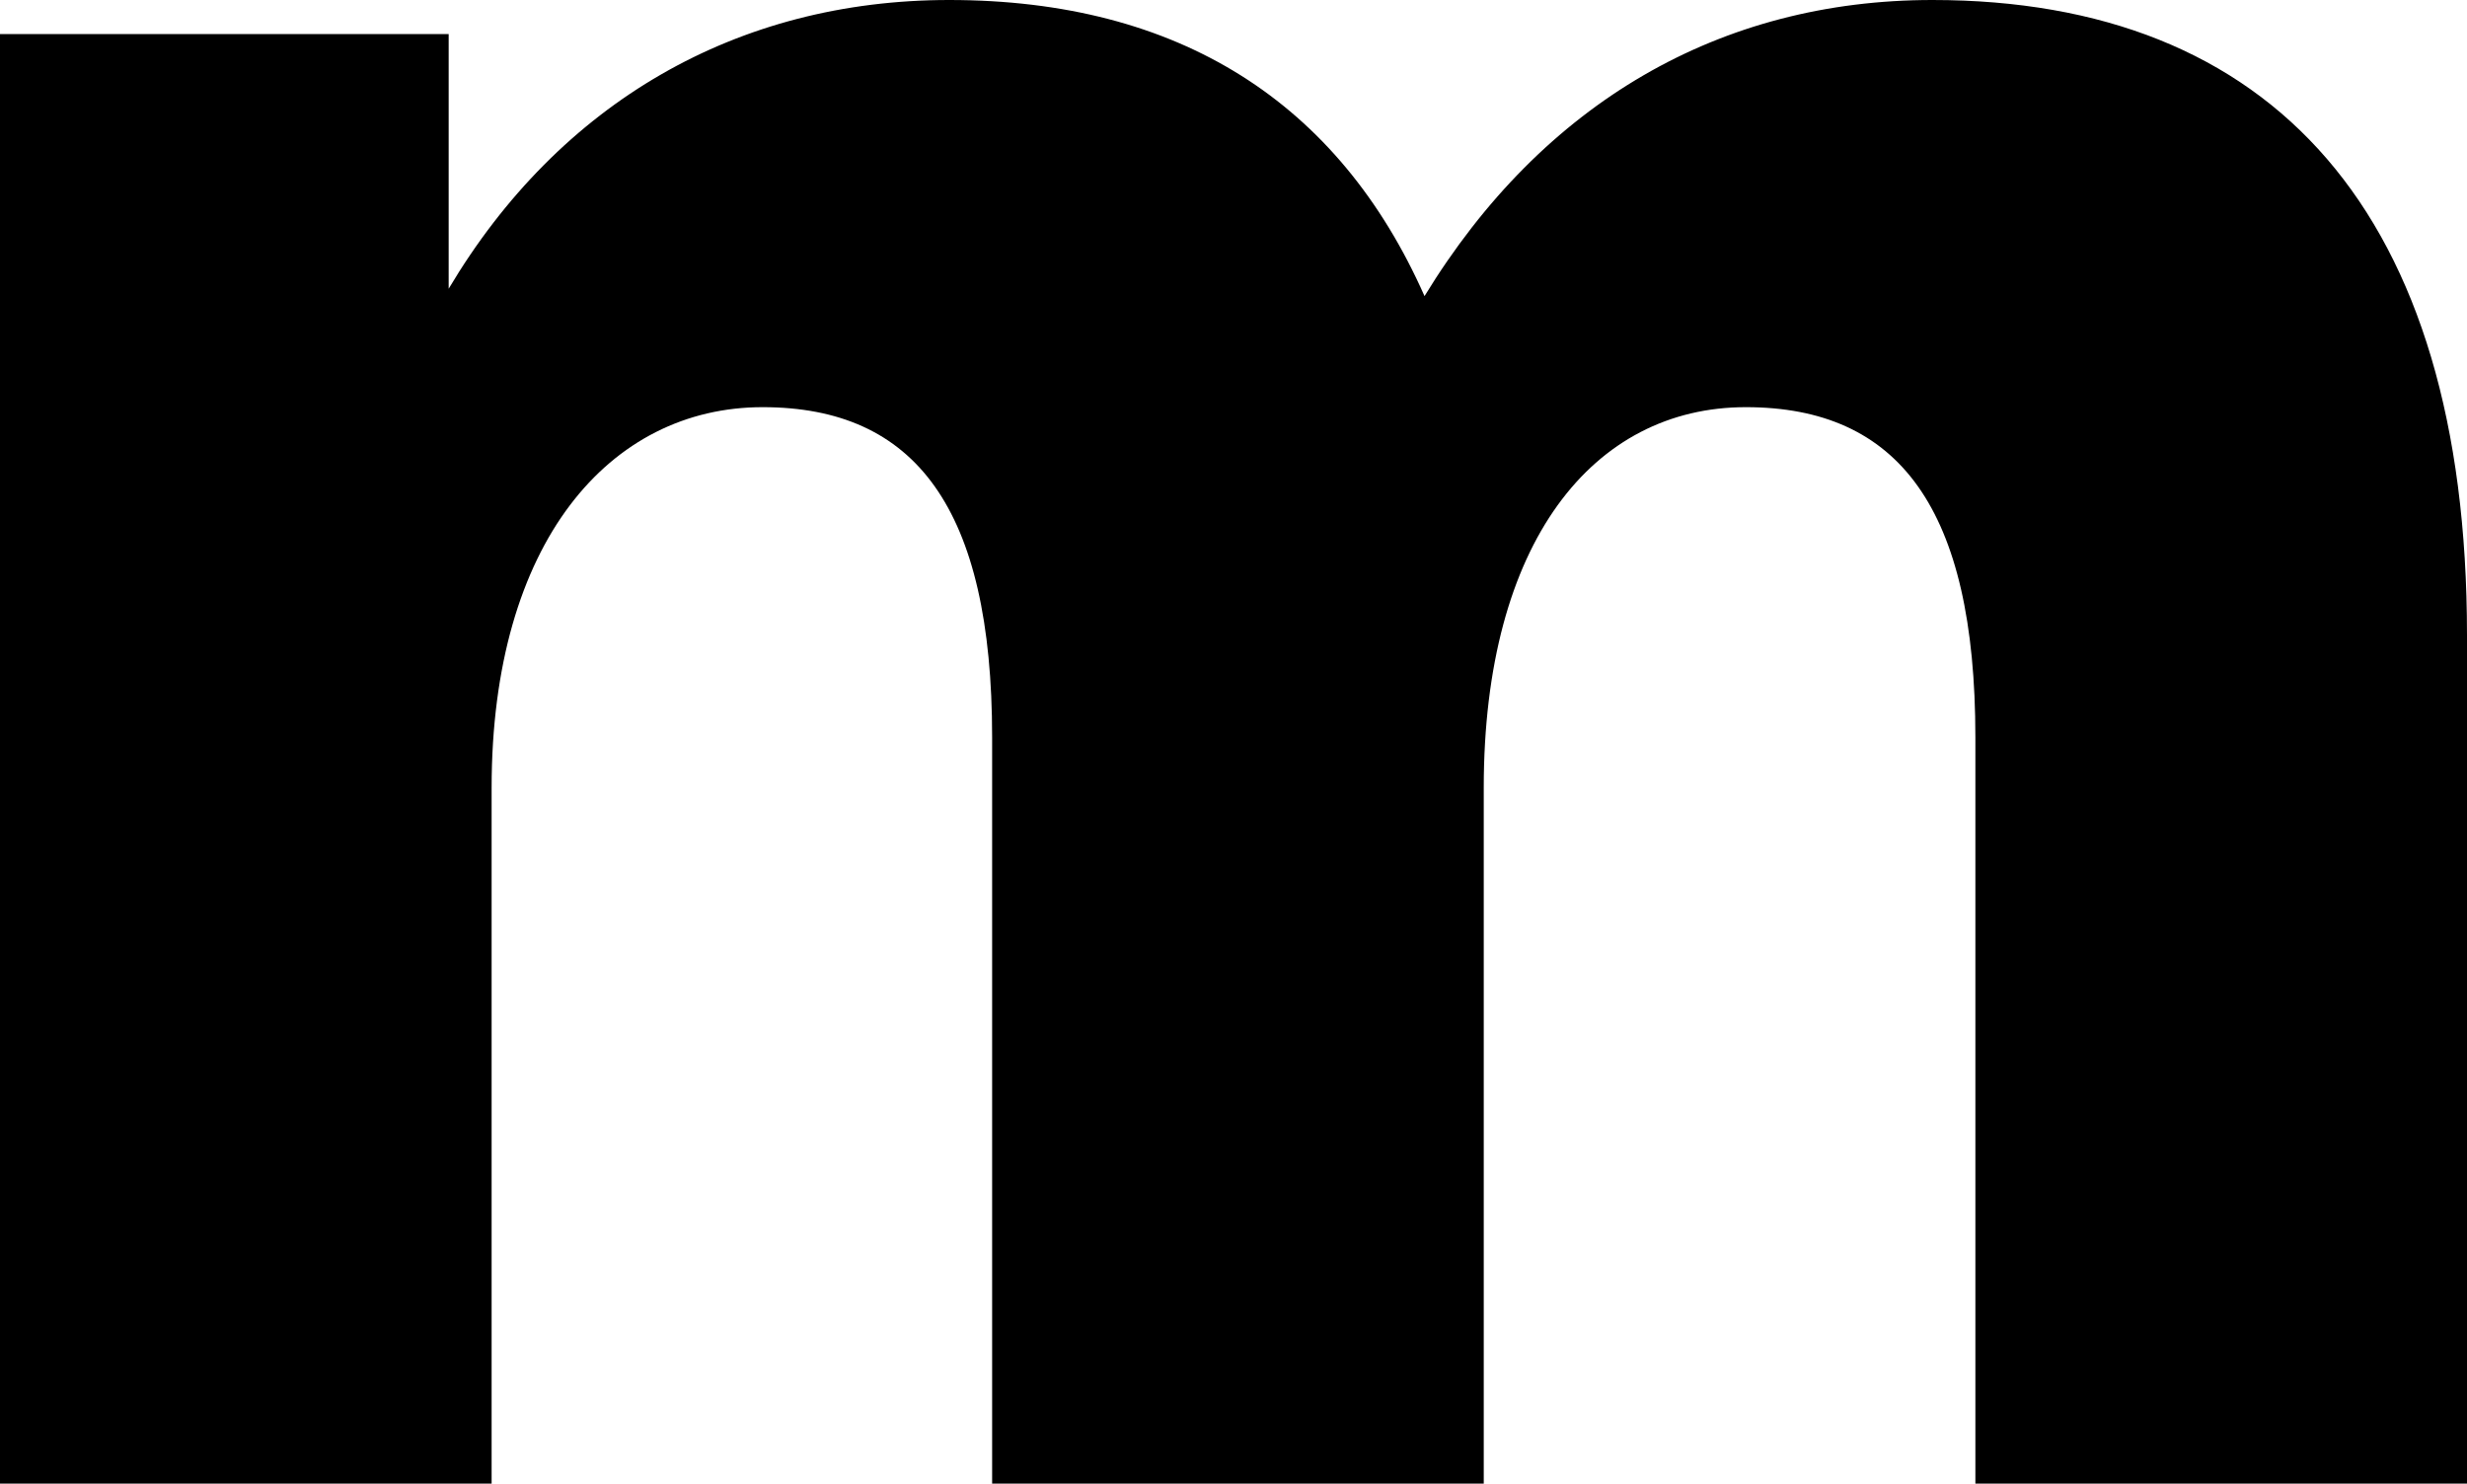
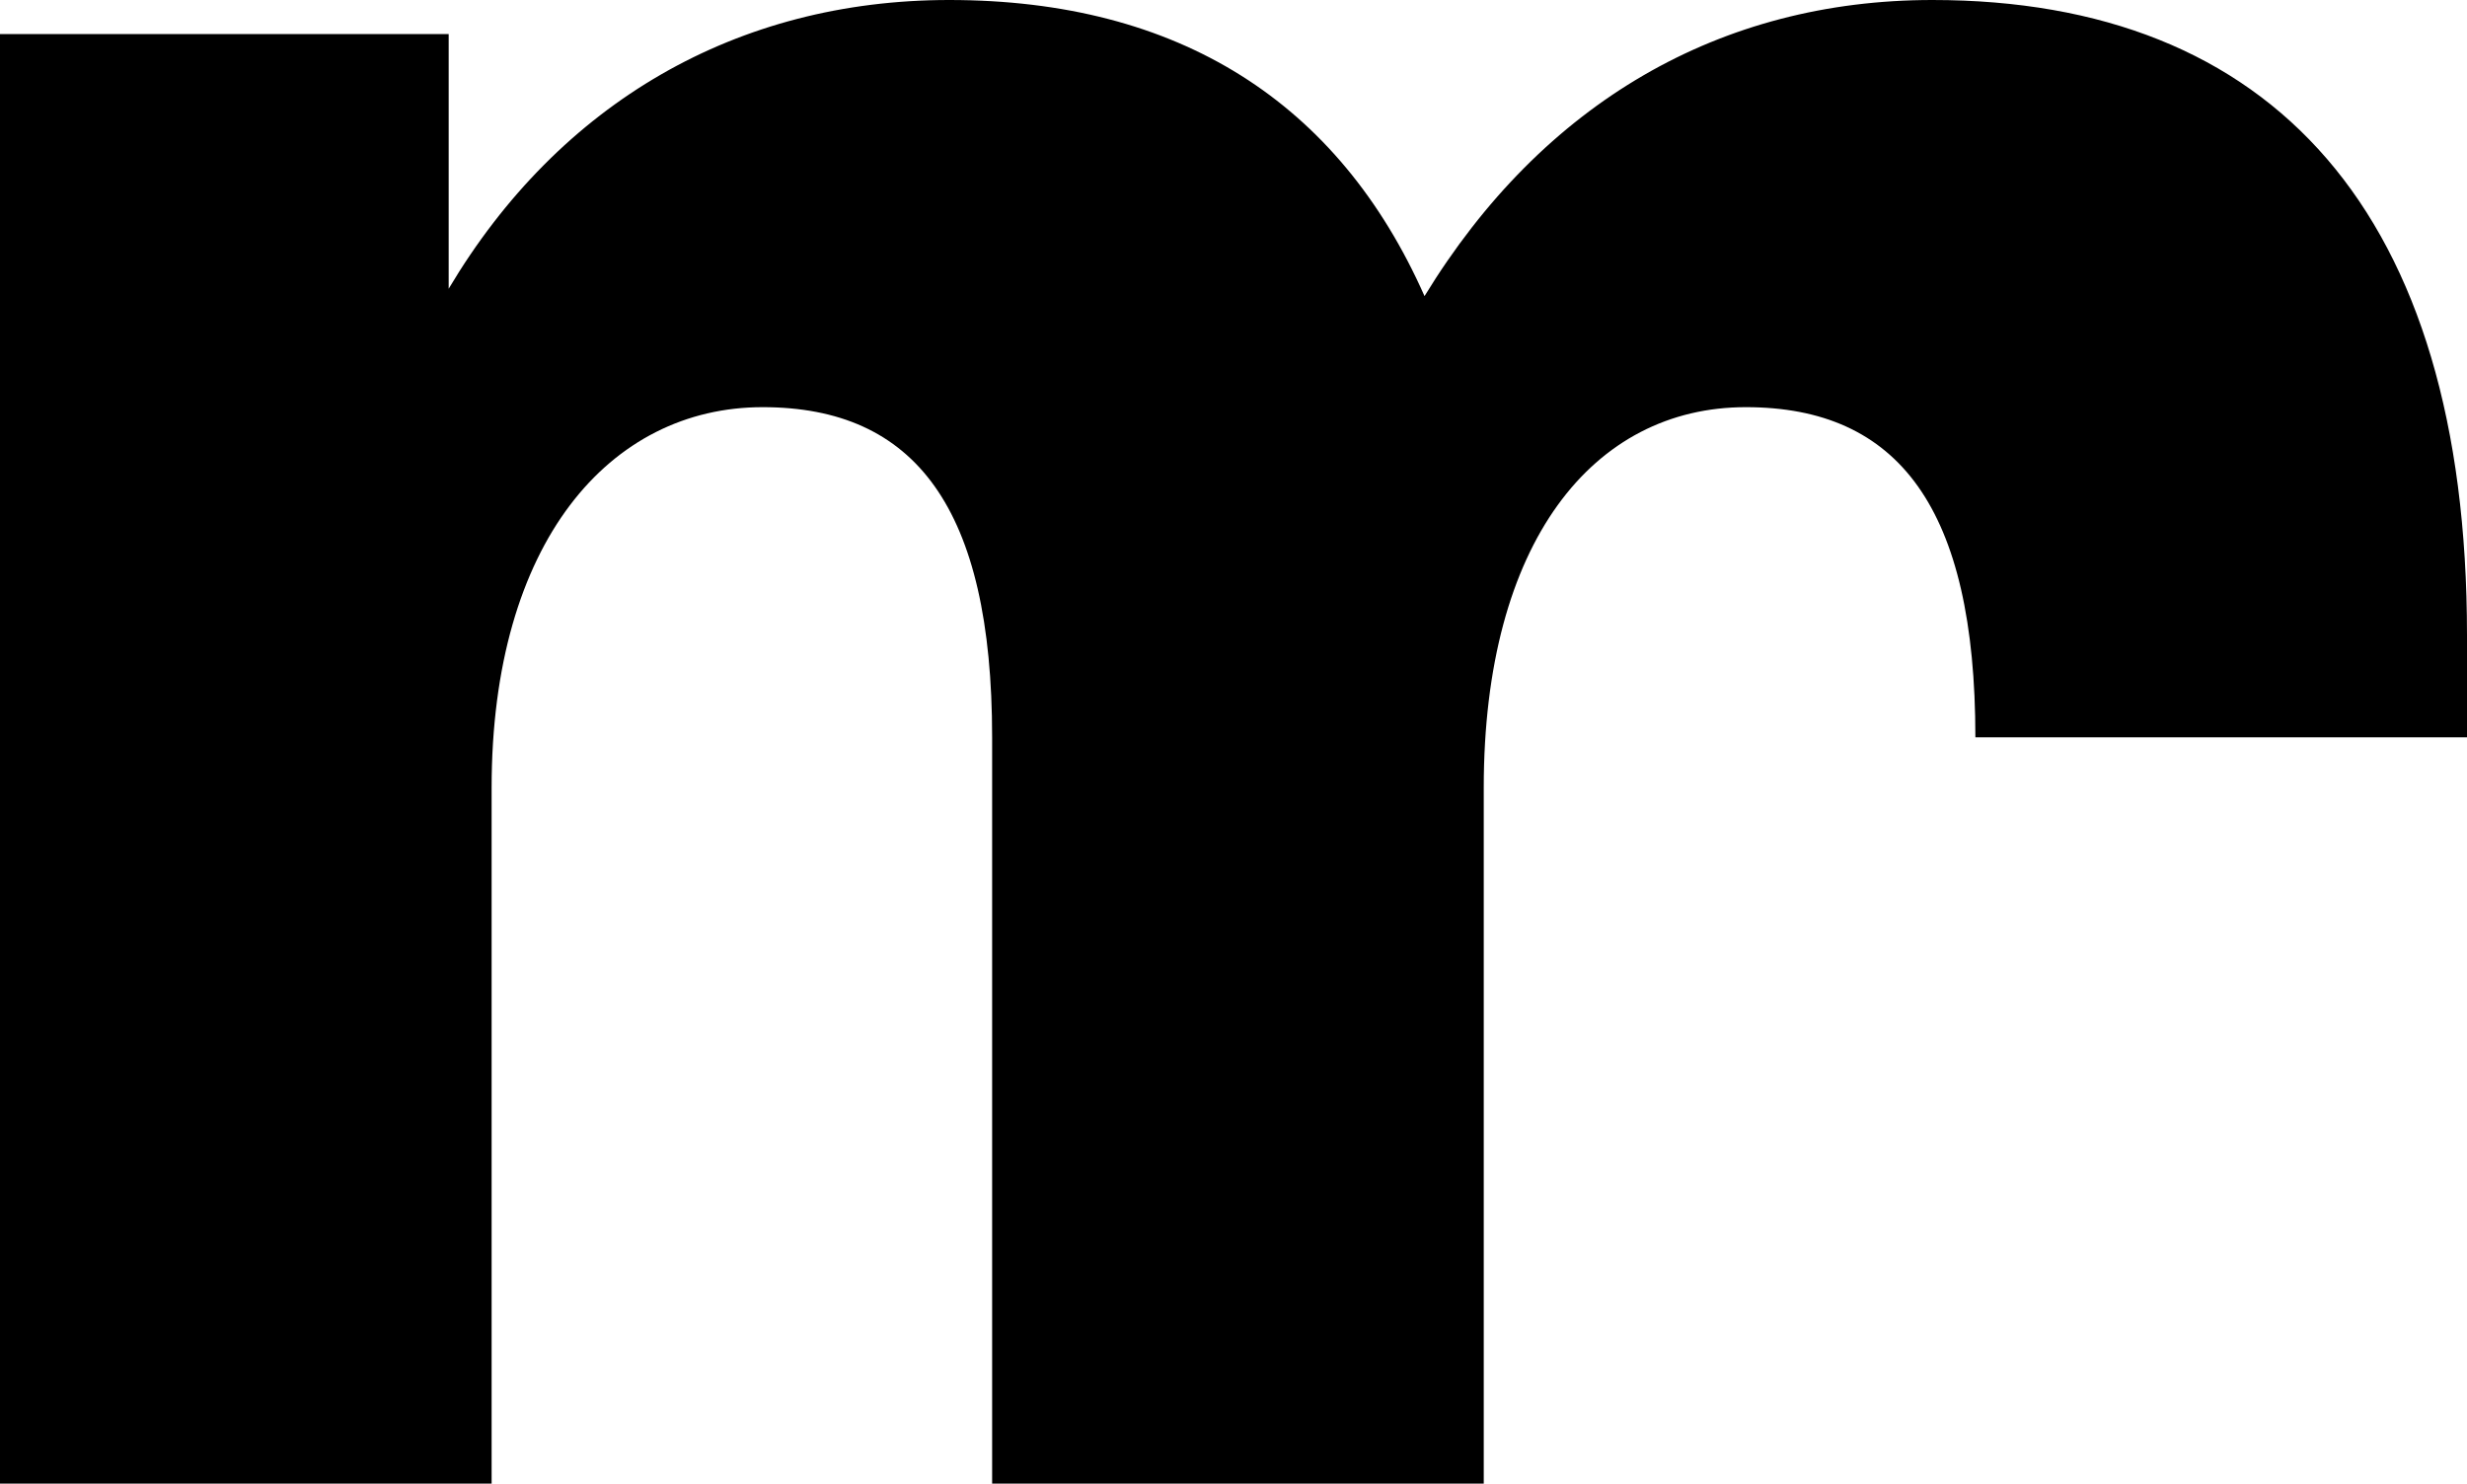
<svg xmlns="http://www.w3.org/2000/svg" version="1.1" id="Ebene_1" x="0px" y="0px" width="216.968px" height="130.493px" viewBox="0 0 216.968 130.493" enable-background="new 0 0 216.968 130.493" xml:space="preserve">
  <g>
-     <path fill-rule="evenodd" clip-rule="evenodd" d="M125.284,26.046C117.73,8.986,103.665,0,83.479,0   C64.856,0,49.228,8.986,39.46,25.396v-22.4H0v127.498h43.237V69.284c0-21.619,10.418-33.471,23.833-33.471   s20.186,8.856,20.186,29.043v65.637h43.237V69.284c0-21.619,9.637-33.471,23.051-33.471s20.187,8.856,20.187,29.043v65.637h43.237   V55.87c0-37.247-17.191-55.87-47.014-55.87C151.331,0,135.702,8.986,125.284,26.046L125.284,26.046z" />
+     <path fill-rule="evenodd" clip-rule="evenodd" d="M125.284,26.046C117.73,8.986,103.665,0,83.479,0   C64.856,0,49.228,8.986,39.46,25.396v-22.4H0v127.498h43.237V69.284c0-21.619,10.418-33.471,23.833-33.471   s20.186,8.856,20.186,29.043v65.637h43.237V69.284c0-21.619,9.637-33.471,23.051-33.471s20.187,8.856,20.187,29.043h43.237   V55.87c0-37.247-17.191-55.87-47.014-55.87C151.331,0,135.702,8.986,125.284,26.046L125.284,26.046z" />
  </g>
</svg>